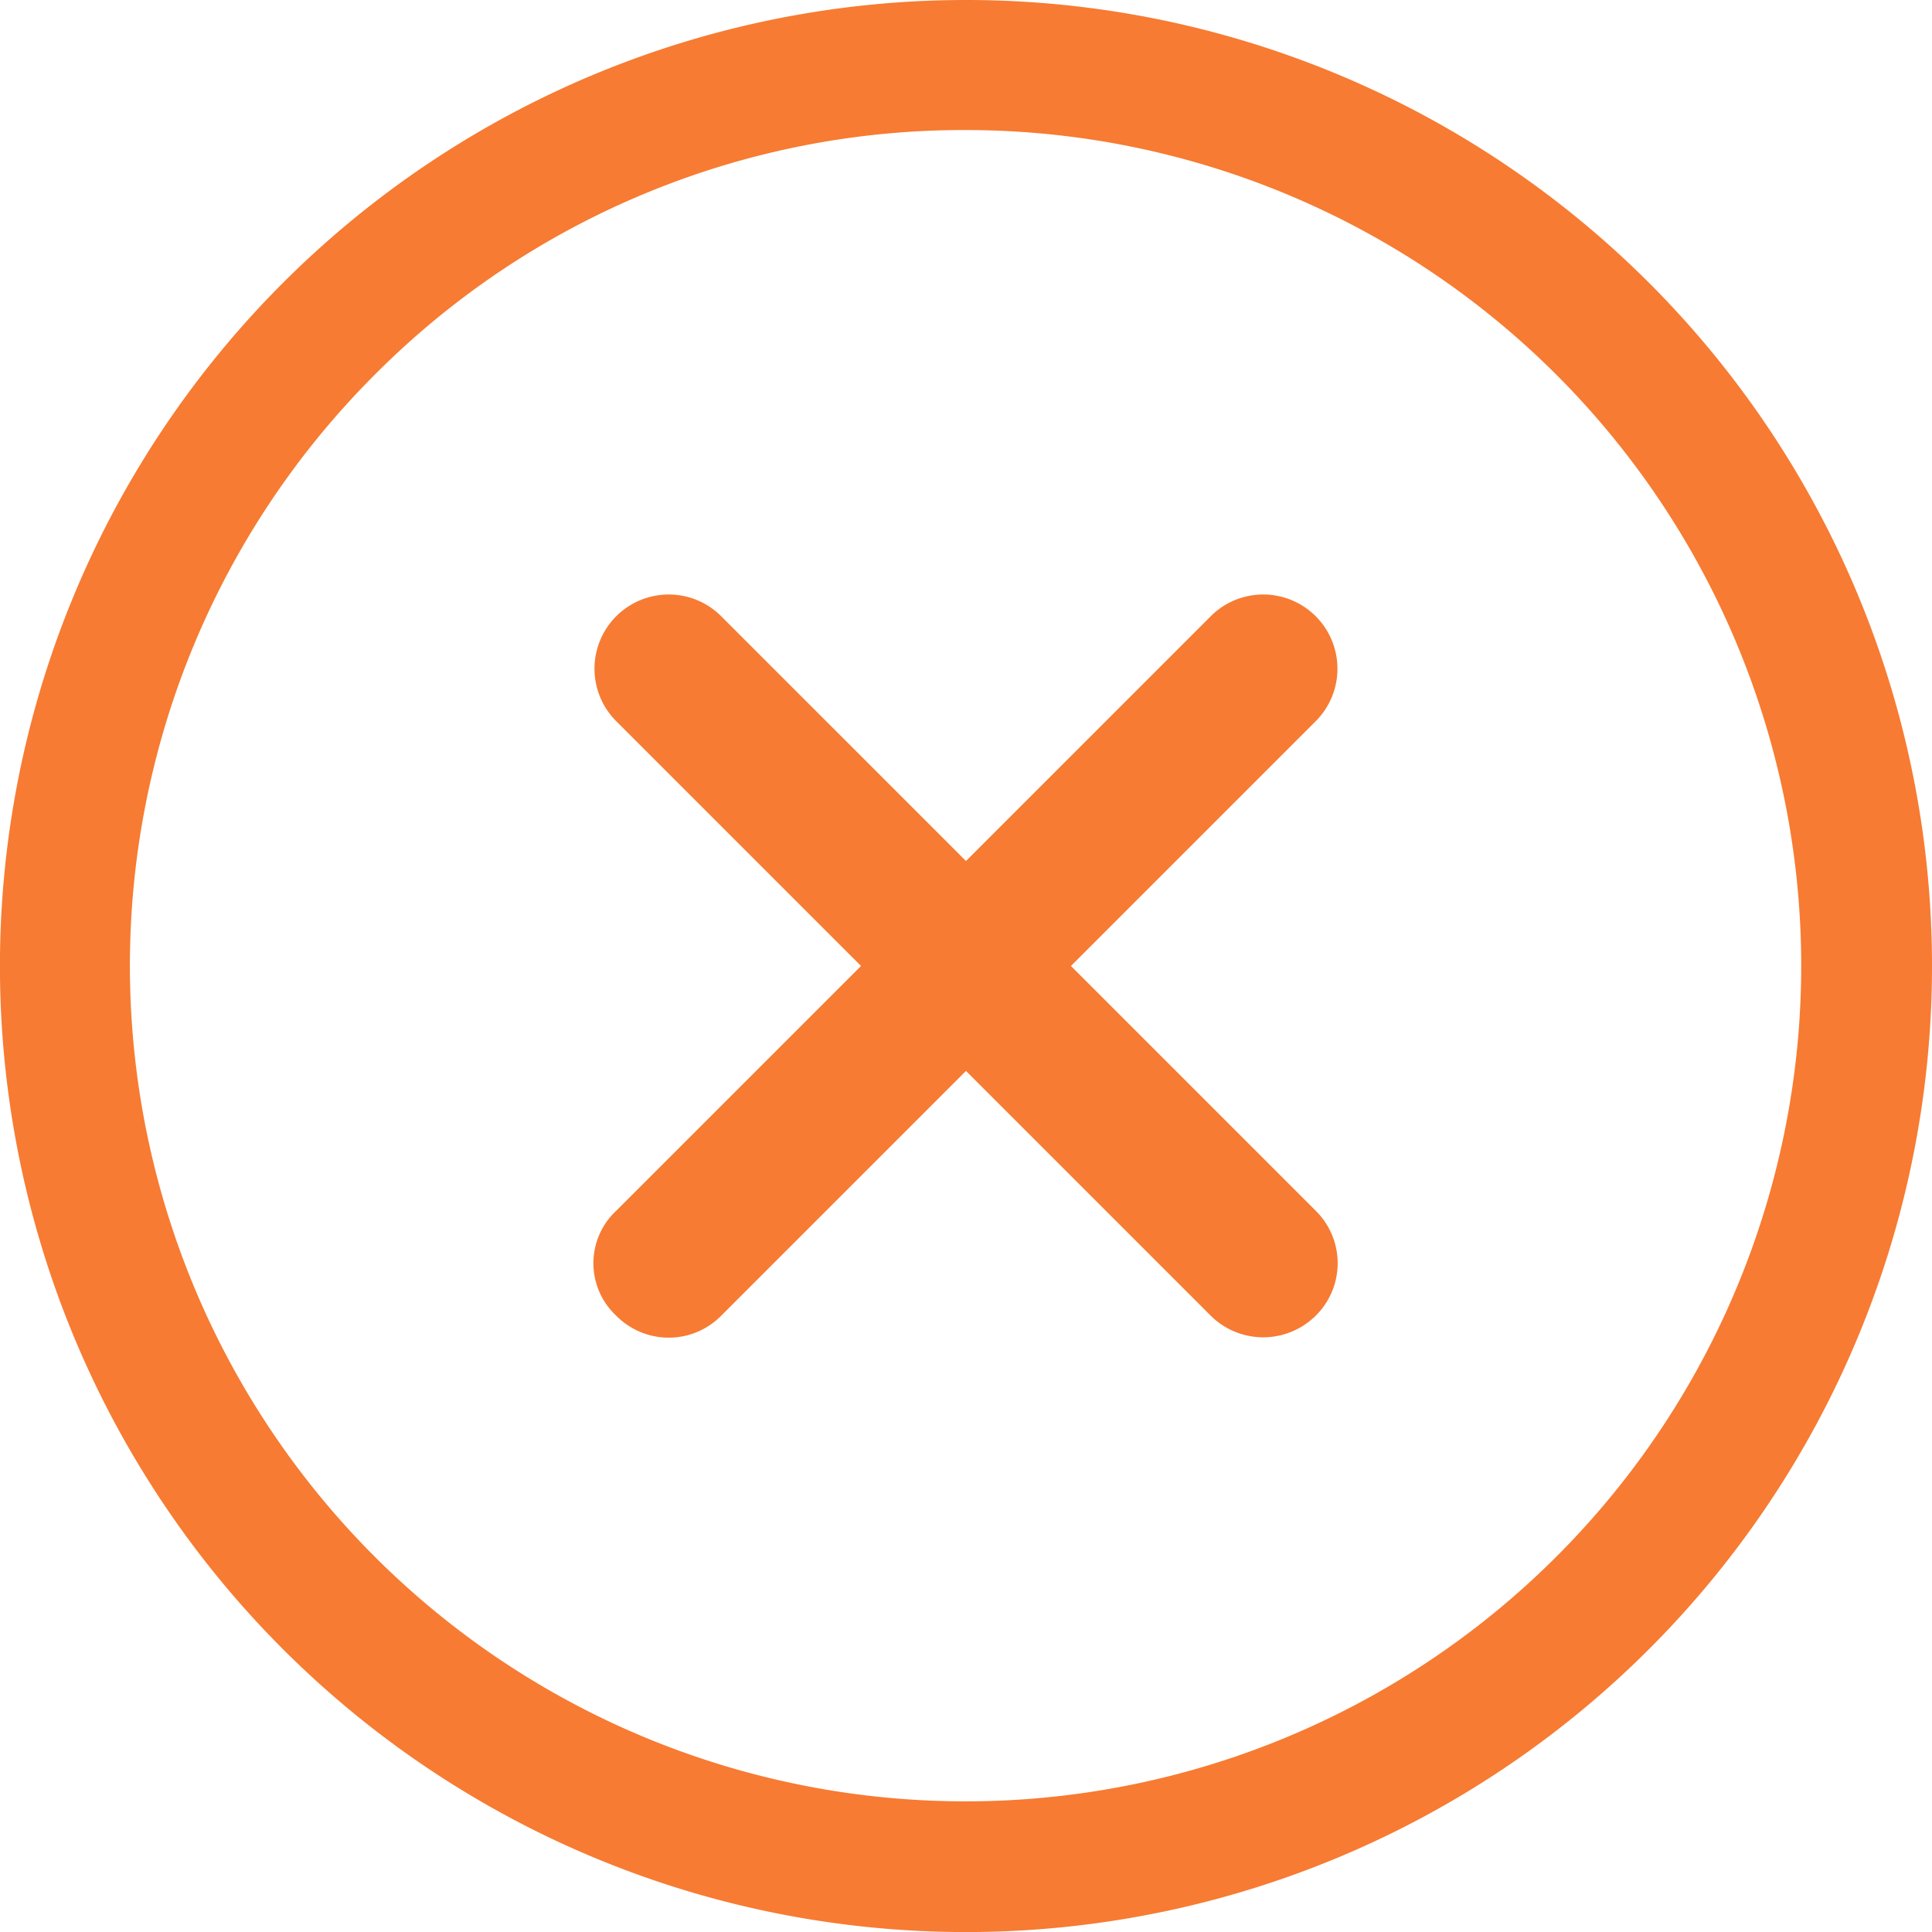
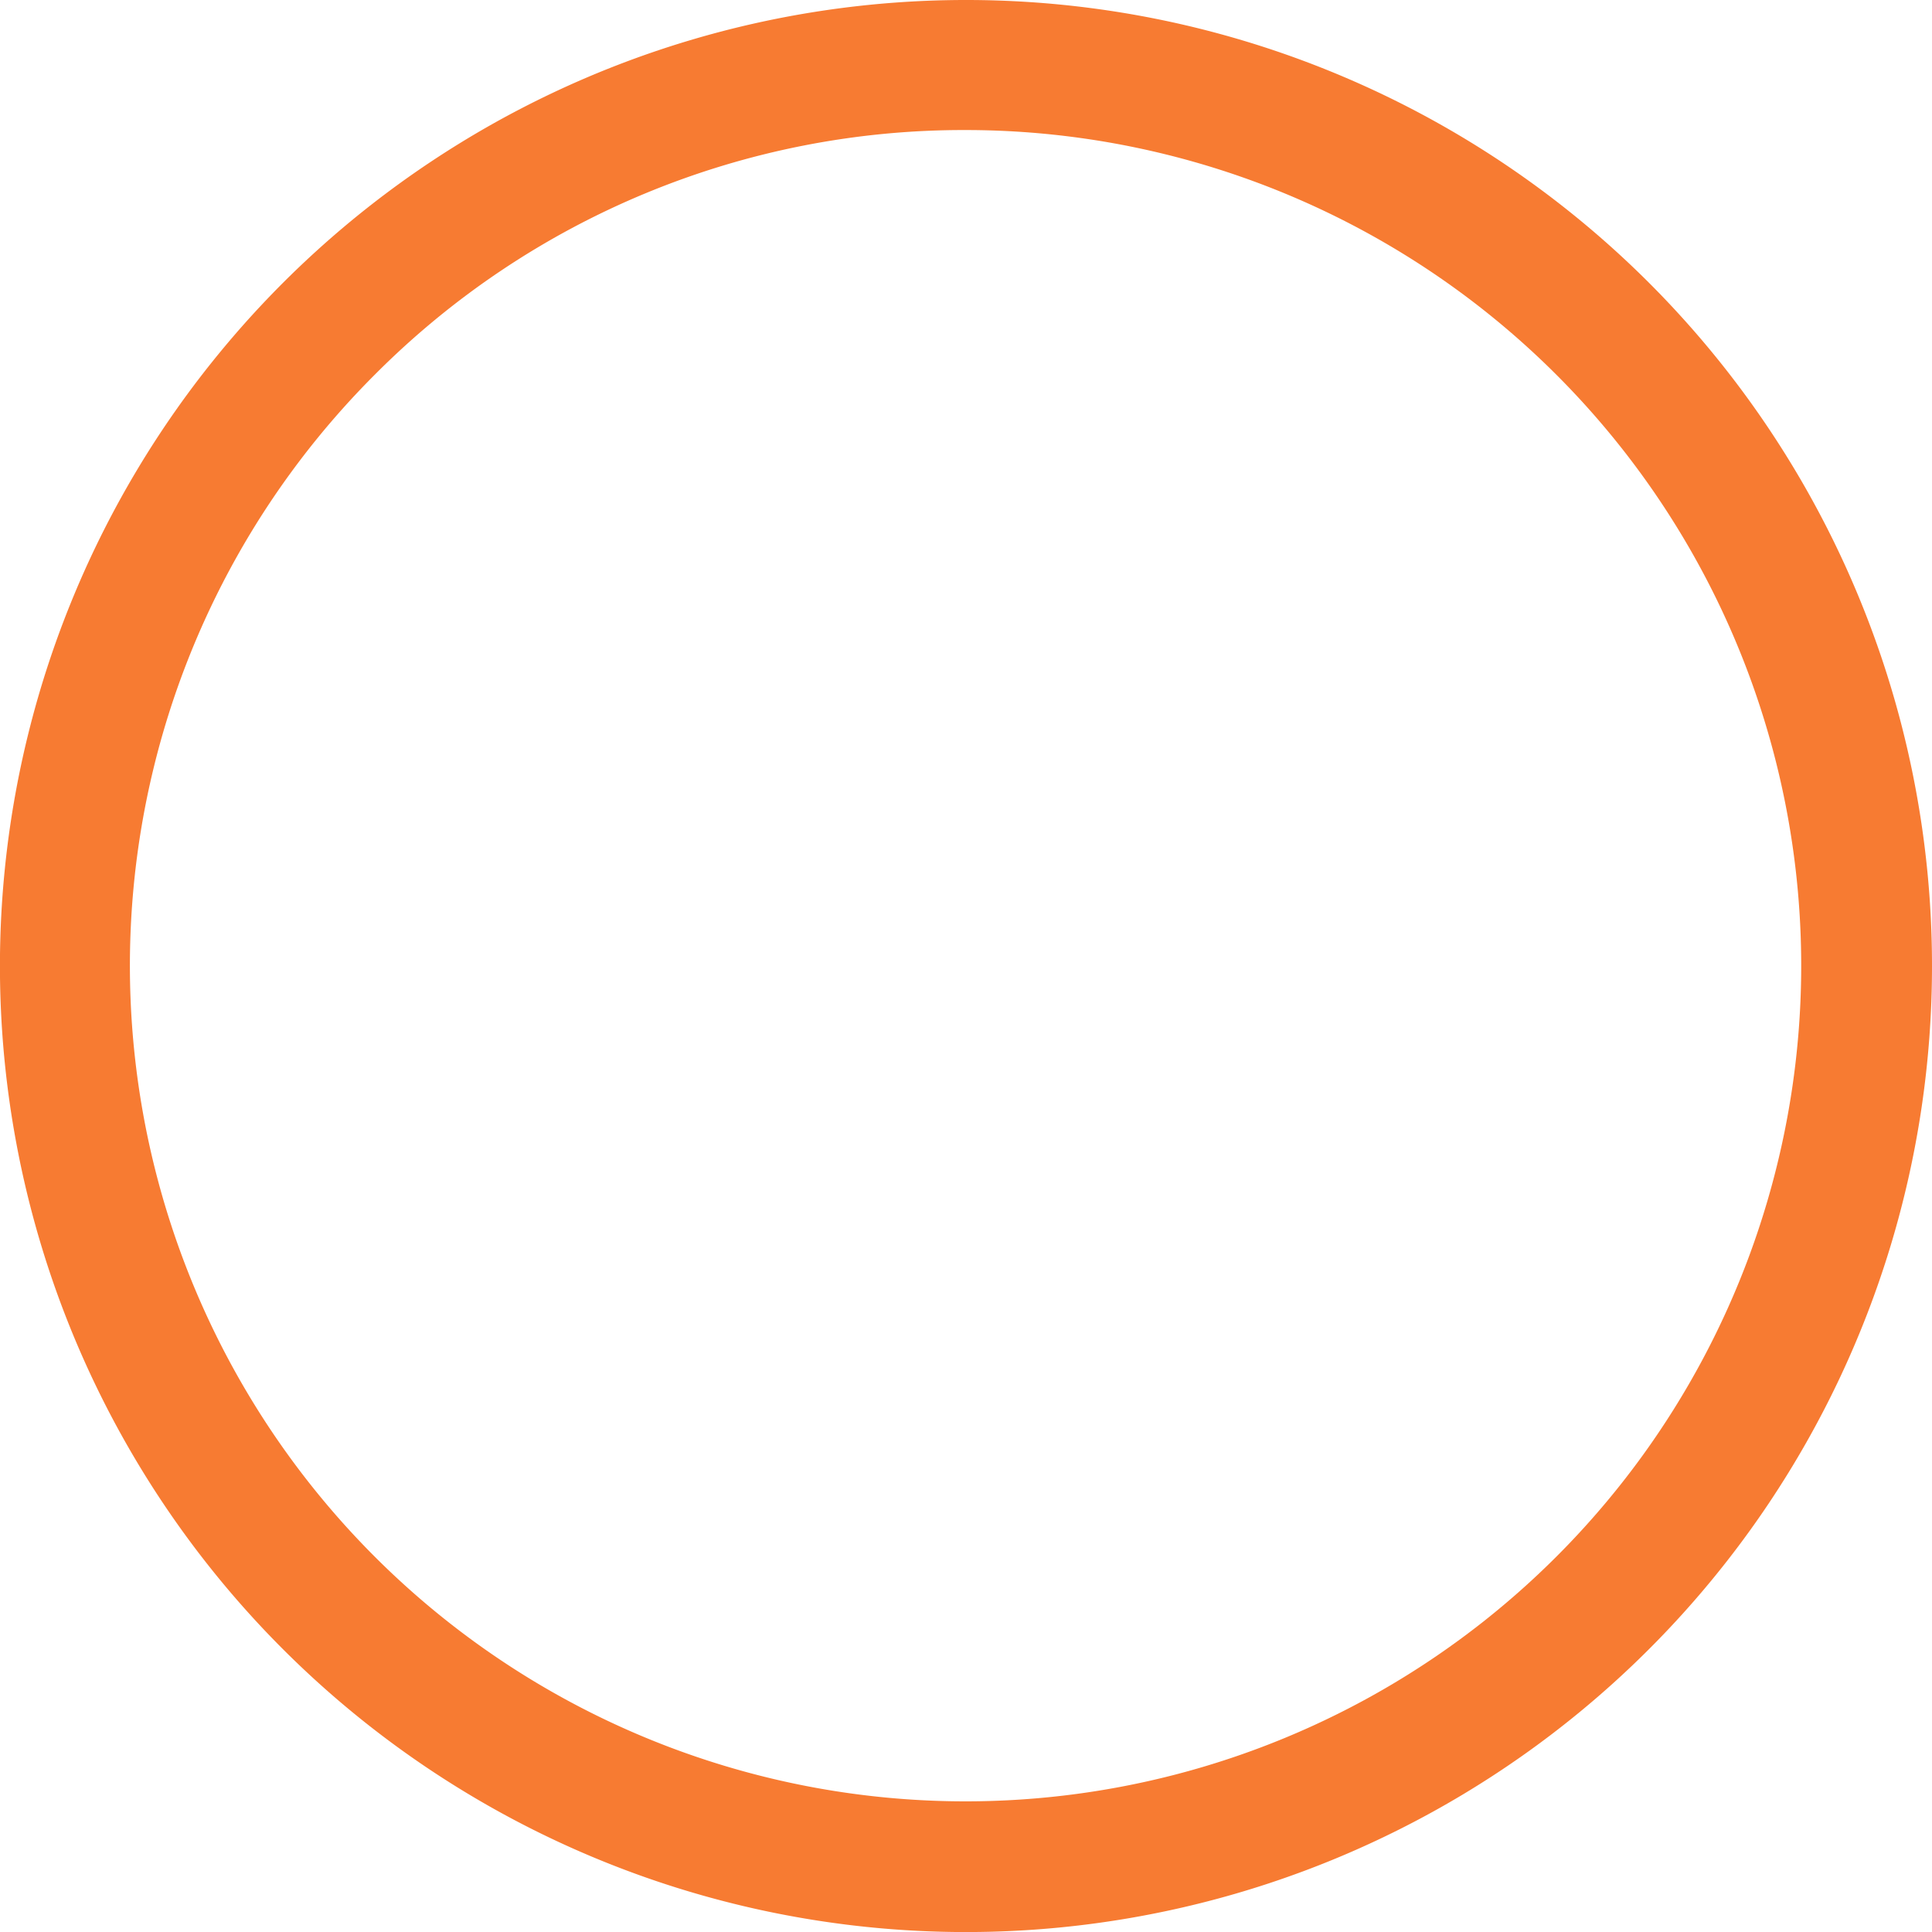
<svg xmlns="http://www.w3.org/2000/svg" width="35.283" height="35.283" viewBox="0 0 35.283 35.283">
  <defs>
    <style>.a{fill:#f77b32;}</style>
  </defs>
  <g transform="translate(-3.375 -3.375)">
-     <path class="a" d="M25.55,23.634l-4.47-4.47,4.47-4.47a1.355,1.355,0,0,0-1.917-1.917l-4.47,4.47-4.47-4.47a1.355,1.355,0,0,0-1.917,1.917l4.47,4.47-4.47,4.47a1.31,1.31,0,0,0,0,1.917,1.346,1.346,0,0,0,1.917,0l4.47-4.47,4.47,4.47a1.362,1.362,0,0,0,1.917,0A1.346,1.346,0,0,0,25.55,23.634Z" transform="translate(1.853 1.852)" />
    <path class="a" d="M21.017,5.75a15.261,15.261,0,1,1-10.8,4.47,15.166,15.166,0,0,1,10.8-4.47m0-2.375A17.642,17.642,0,1,0,38.658,21.017,17.639,17.639,0,0,0,21.017,3.375Z" />
  </g>
</svg>